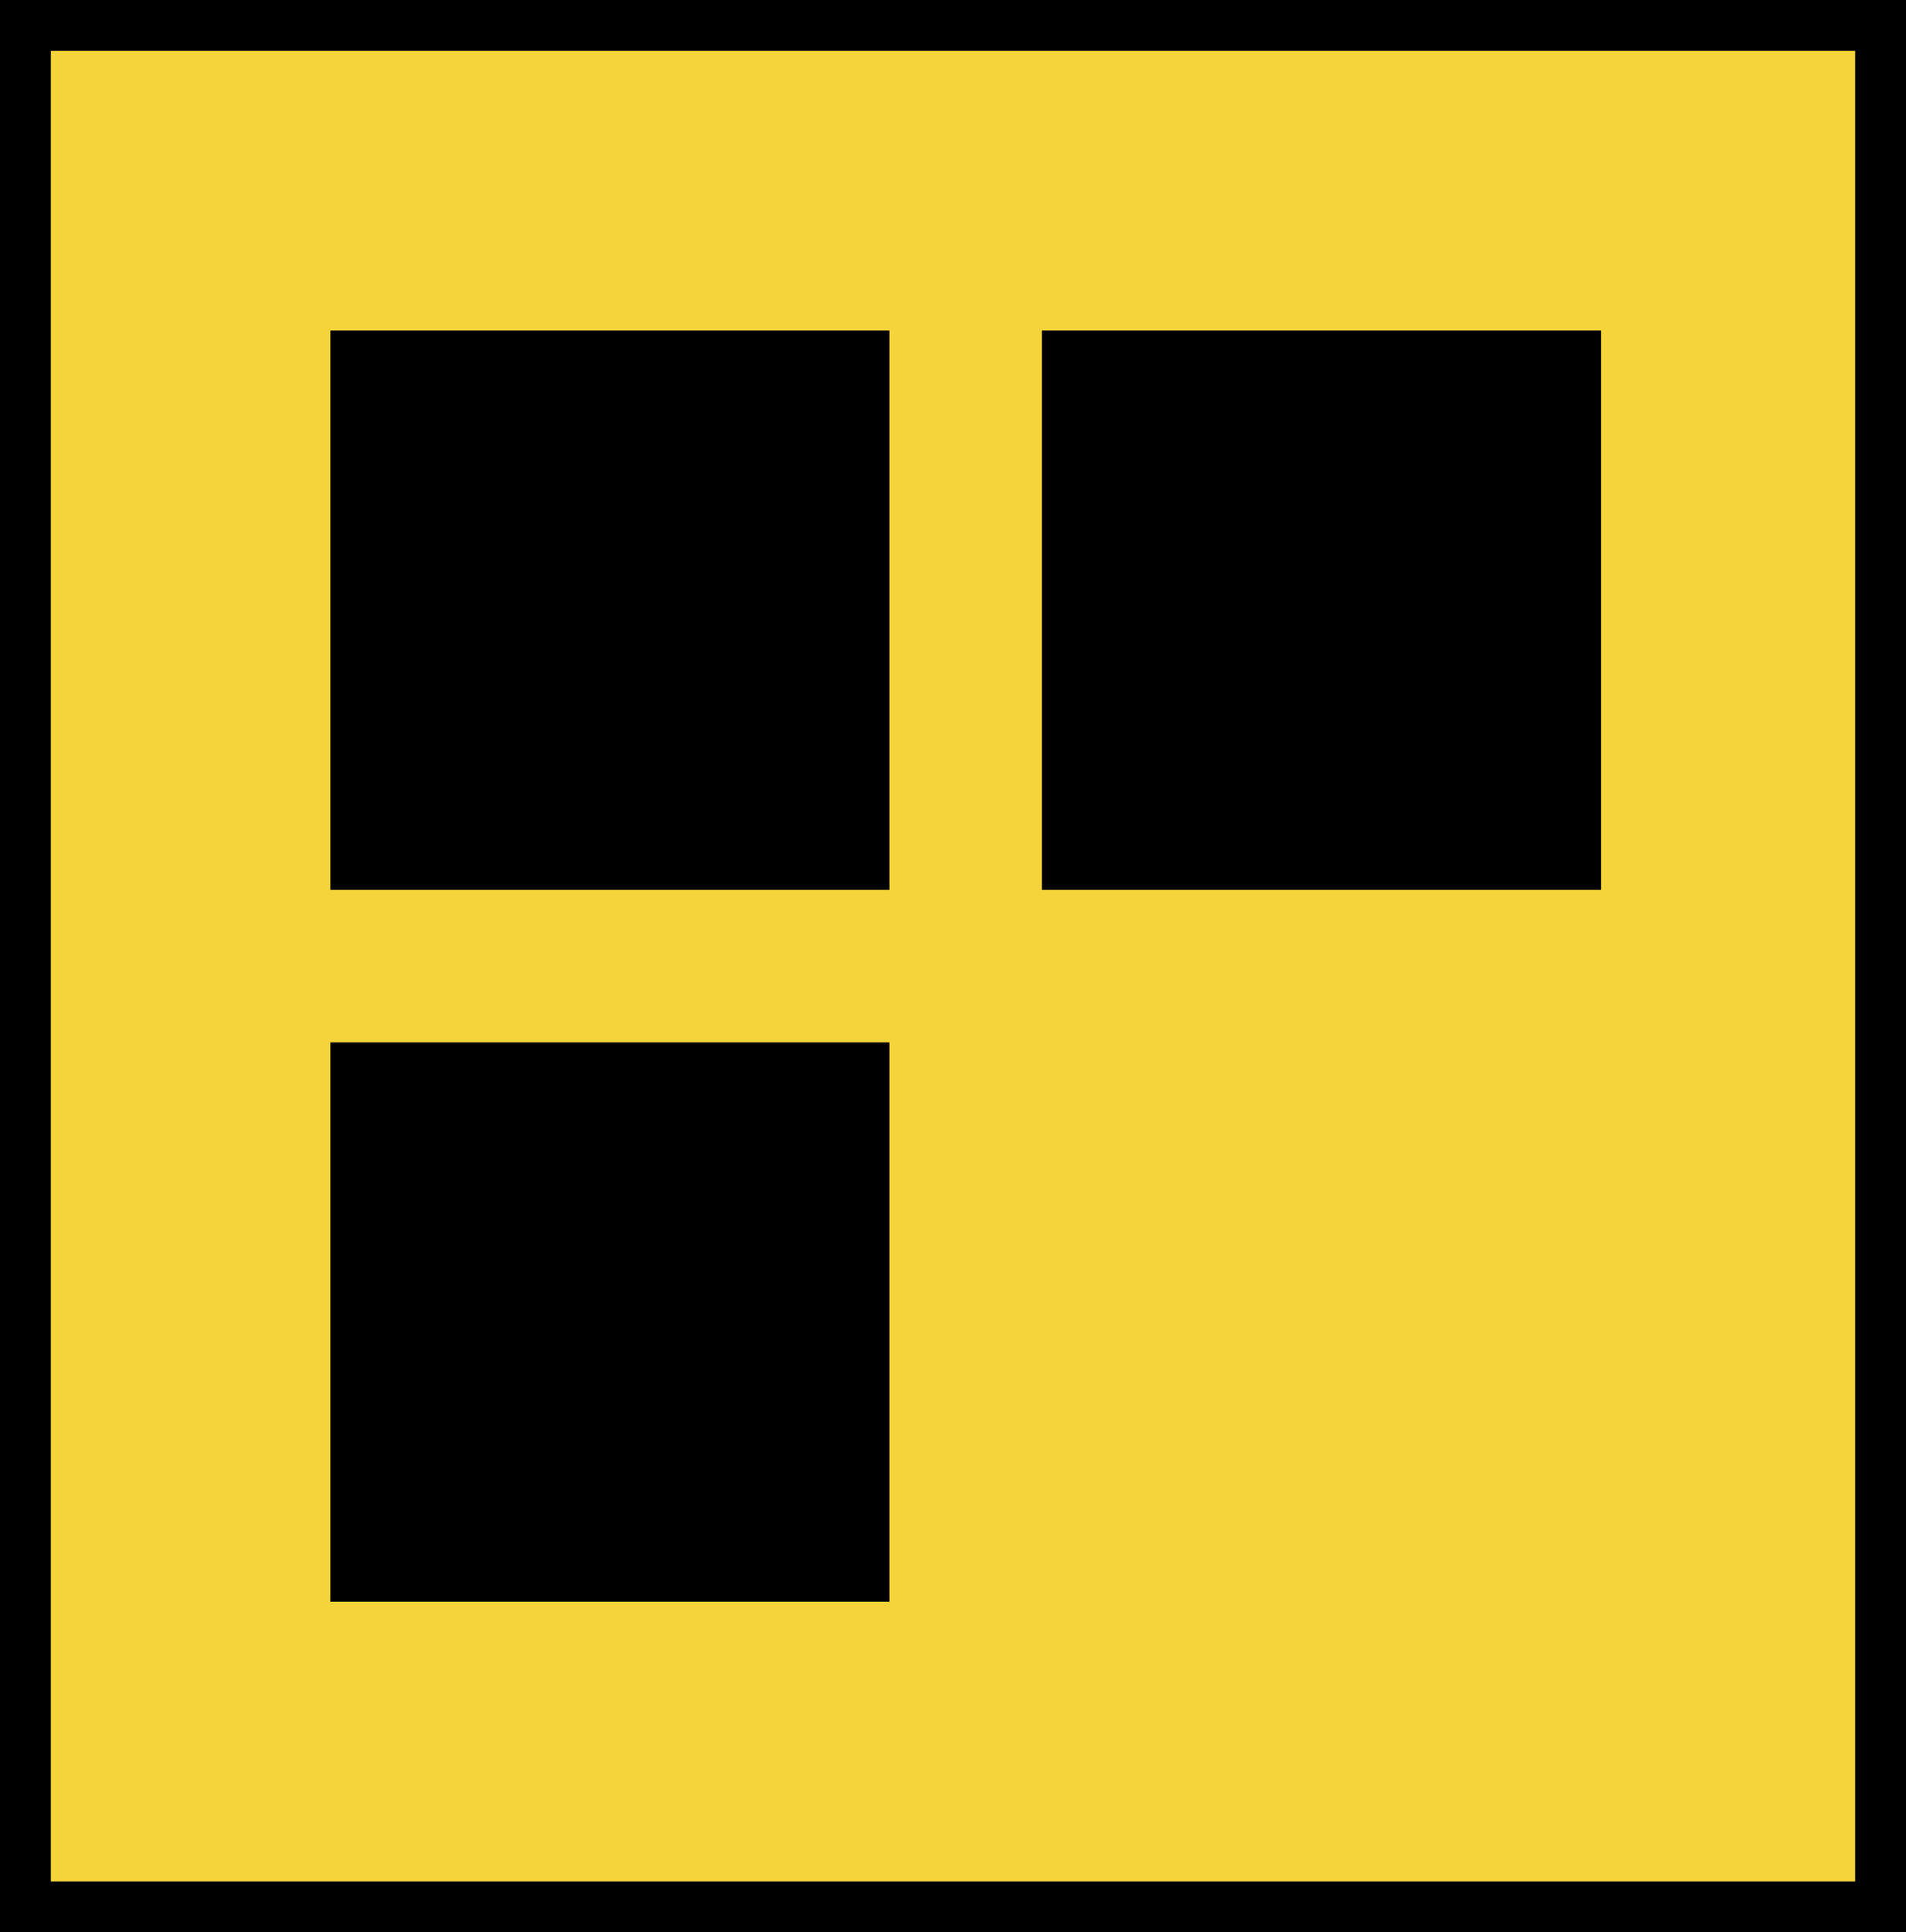
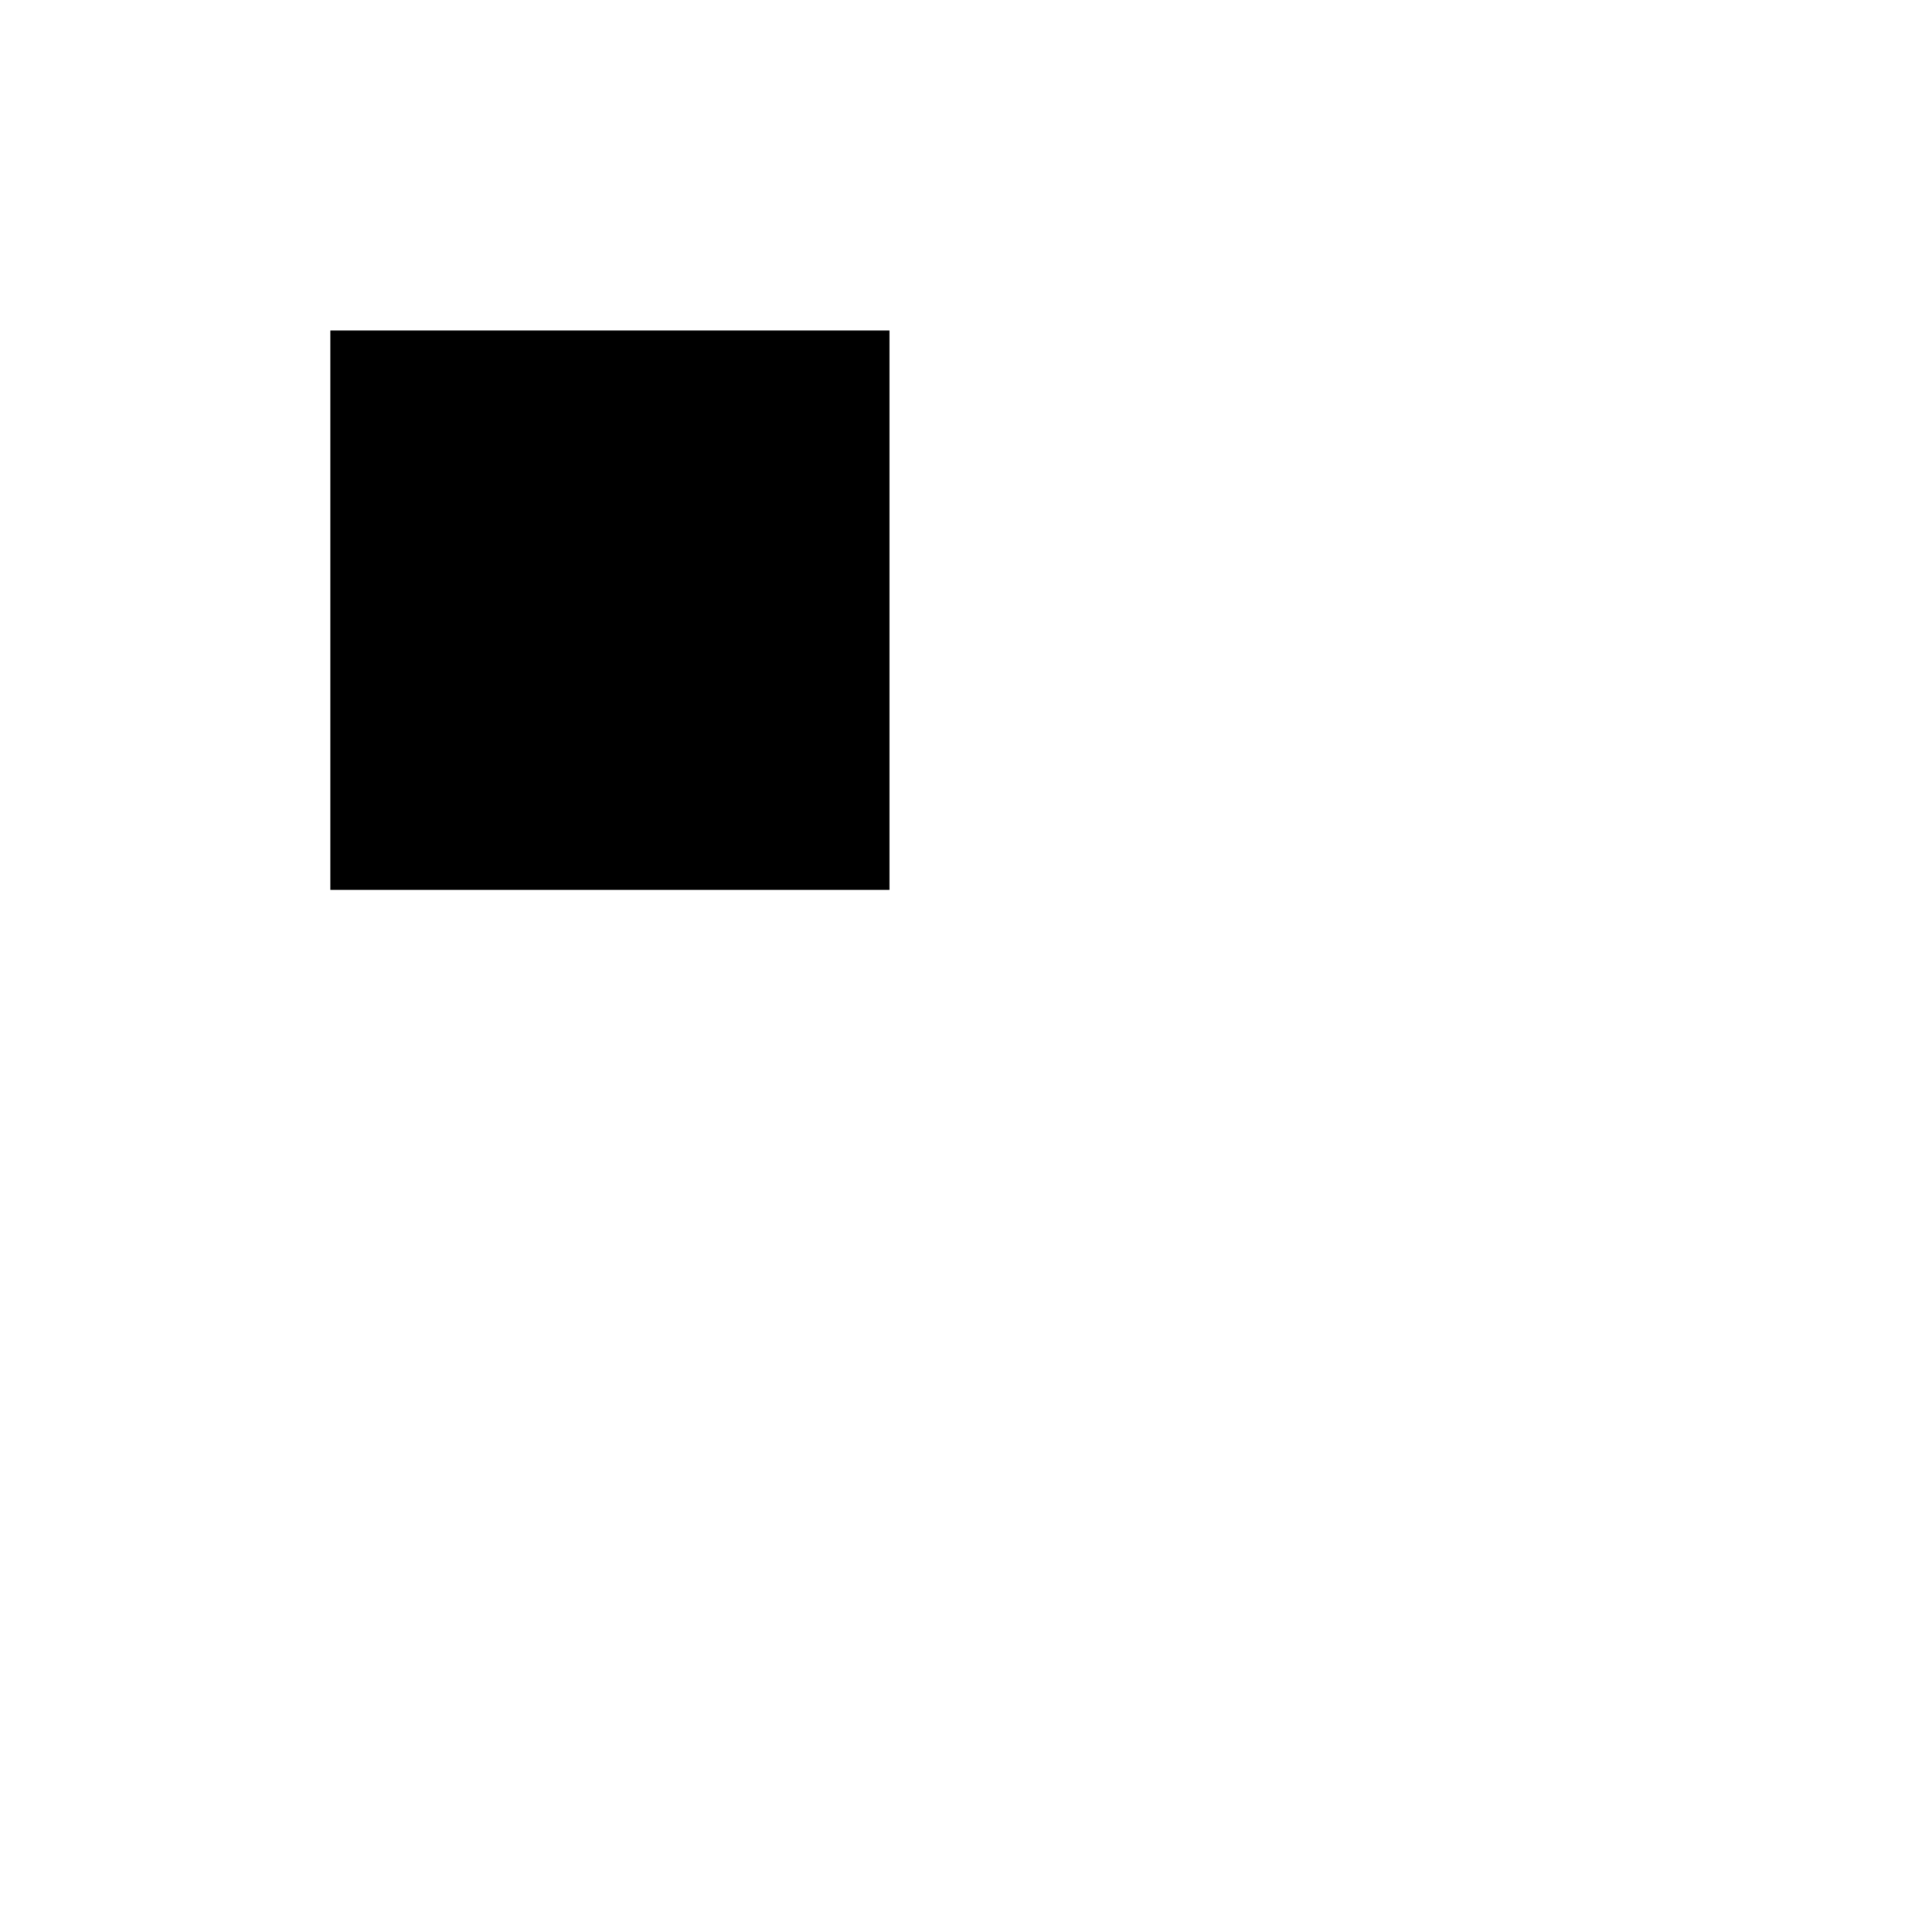
<svg xmlns="http://www.w3.org/2000/svg" width="150" height="152" viewBox="0 0 150 152" fill="none">
-   <rect width="150" height="152" fill="#F5D33B" />
-   <rect x="2" y="2" width="146" height="148" fill="none" stroke="#000000" stroke-width="4" />
  <rect x="26" y="26" width="44" height="44" fill="#000000" />
-   <rect x="82" y="26" width="44" height="44" fill="#000000" />
-   <rect x="26" y="82" width="44" height="44" fill="#000000" />
</svg>